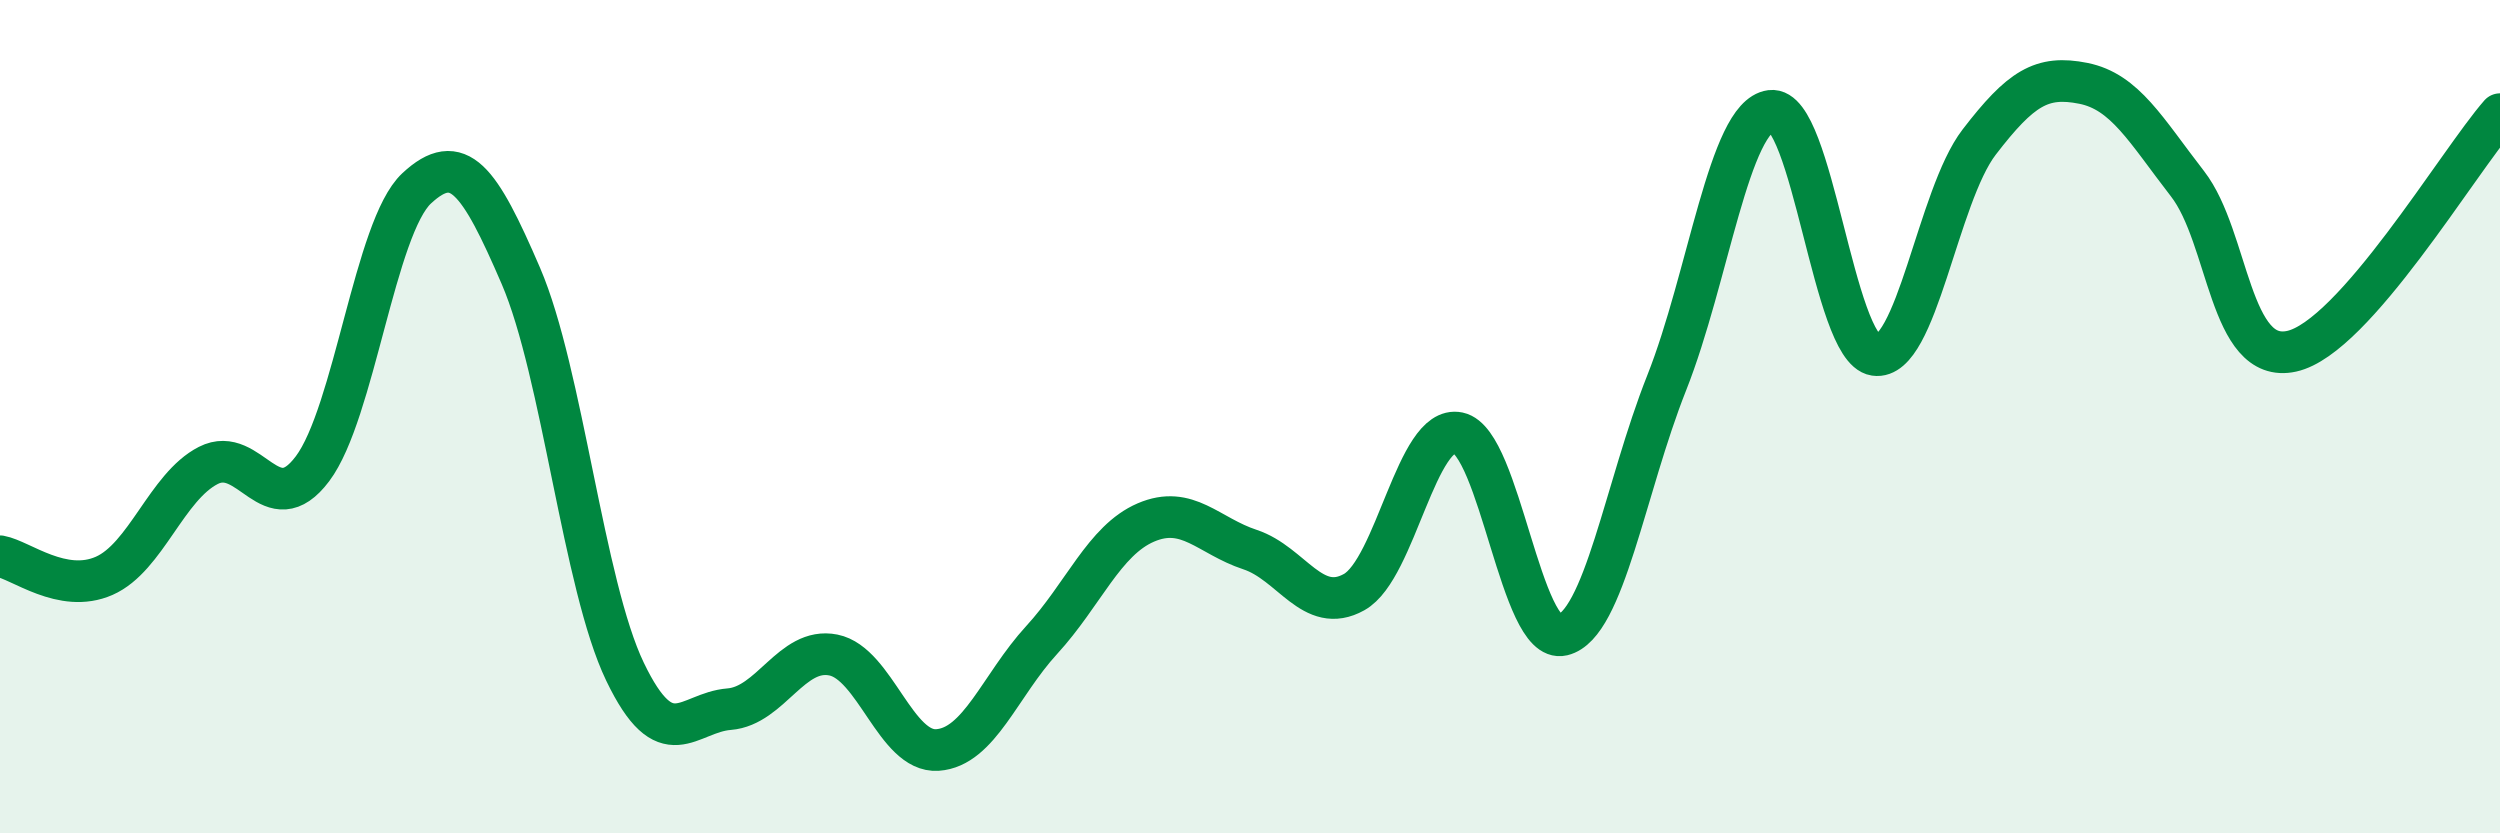
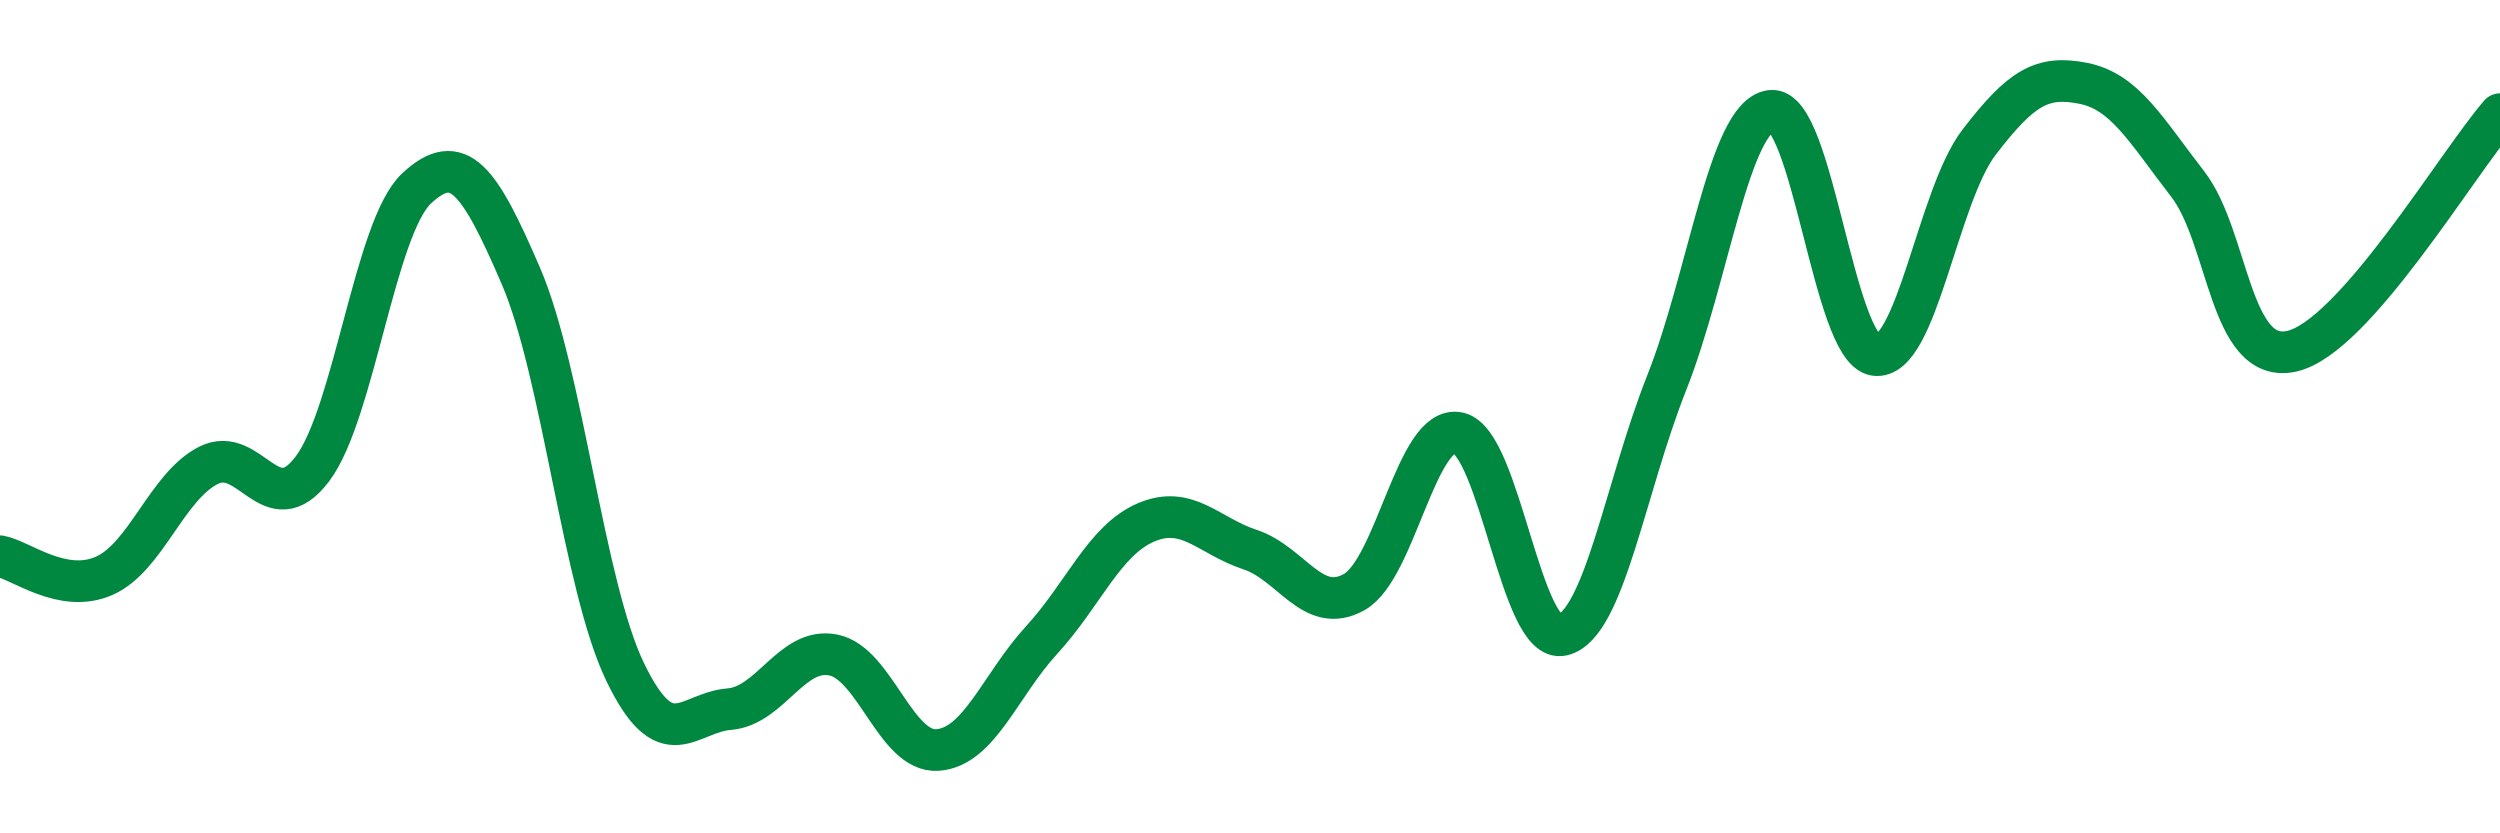
<svg xmlns="http://www.w3.org/2000/svg" width="60" height="20" viewBox="0 0 60 20">
-   <path d="M 0,13.35 C 0.5,13.44 1.5,14.26 2.5,13.82 C 3.5,13.38 4,11.68 5,11.17 C 6,10.66 6.5,12.58 7.5,11.25 C 8.5,9.92 9,5.45 10,4.52 C 11,3.59 11.5,4.3 12.5,6.62 C 13.5,8.94 14,14.04 15,16.12 C 16,18.2 16.5,17.1 17.5,17.02 C 18.5,16.94 19,15.52 20,15.72 C 21,15.92 21.5,18.07 22.5,18 C 23.5,17.93 24,16.45 25,15.36 C 26,14.27 26.5,12.97 27.5,12.54 C 28.5,12.11 29,12.86 30,13.19 C 31,13.52 31.5,14.77 32.5,14.21 C 33.5,13.65 34,10.18 35,10.39 C 36,10.6 36.5,15.48 37.5,15.24 C 38.5,15 39,11.71 40,9.19 C 41,6.67 41.5,2.79 42.5,2.66 C 43.5,2.53 44,8.37 45,8.52 C 46,8.67 46.5,4.71 47.5,3.41 C 48.5,2.11 49,1.8 50,2 C 51,2.2 51.5,3.12 52.5,4.41 C 53.5,5.7 53.5,8.76 55,8.43 C 56.5,8.1 59,3.88 60,2.74L60 20L0 20Z" fill="#008740" opacity="0.1" stroke-linecap="round" stroke-linejoin="round" />
  <path d="M 0,13.35 C 0.5,13.44 1.5,14.26 2.5,13.82 C 3.5,13.38 4,11.68 5,11.17 C 6,10.66 6.5,12.58 7.5,11.25 C 8.5,9.92 9,5.45 10,4.52 C 11,3.59 11.5,4.3 12.5,6.62 C 13.5,8.94 14,14.04 15,16.12 C 16,18.2 16.5,17.1 17.5,17.02 C 18.5,16.94 19,15.52 20,15.72 C 21,15.92 21.5,18.07 22.5,18 C 23.5,17.93 24,16.45 25,15.36 C 26,14.27 26.5,12.97 27.5,12.54 C 28.5,12.11 29,12.86 30,13.19 C 31,13.52 31.5,14.77 32.5,14.21 C 33.5,13.65 34,10.18 35,10.39 C 36,10.6 36.5,15.48 37.5,15.24 C 38.5,15 39,11.71 40,9.19 C 41,6.67 41.5,2.79 42.5,2.66 C 43.5,2.53 44,8.37 45,8.52 C 46,8.67 46.5,4.71 47.5,3.41 C 48.5,2.11 49,1.8 50,2 C 51,2.2 51.5,3.12 52.5,4.41 C 53.5,5.7 53.5,8.76 55,8.43 C 56.5,8.1 59,3.88 60,2.74" stroke="#008740" stroke-width="1" fill="none" stroke-linecap="round" stroke-linejoin="round" />
</svg>